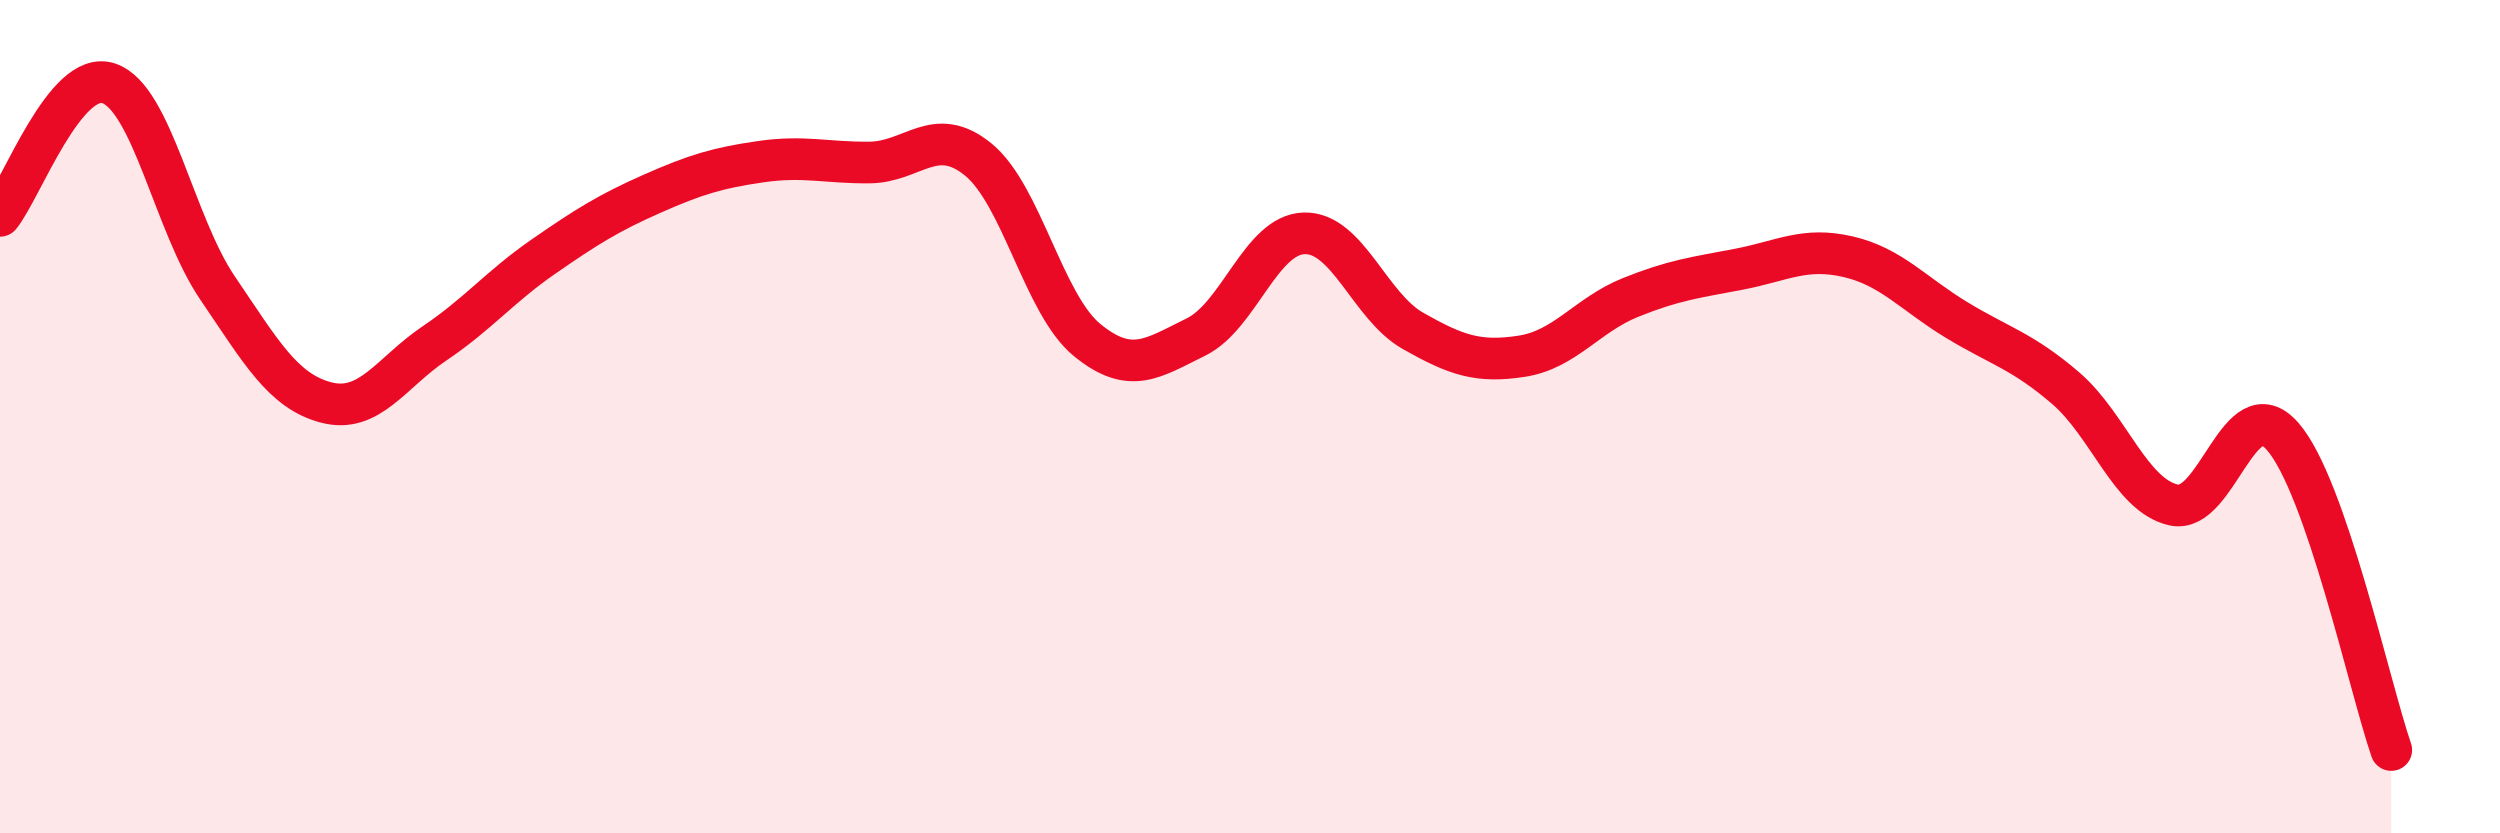
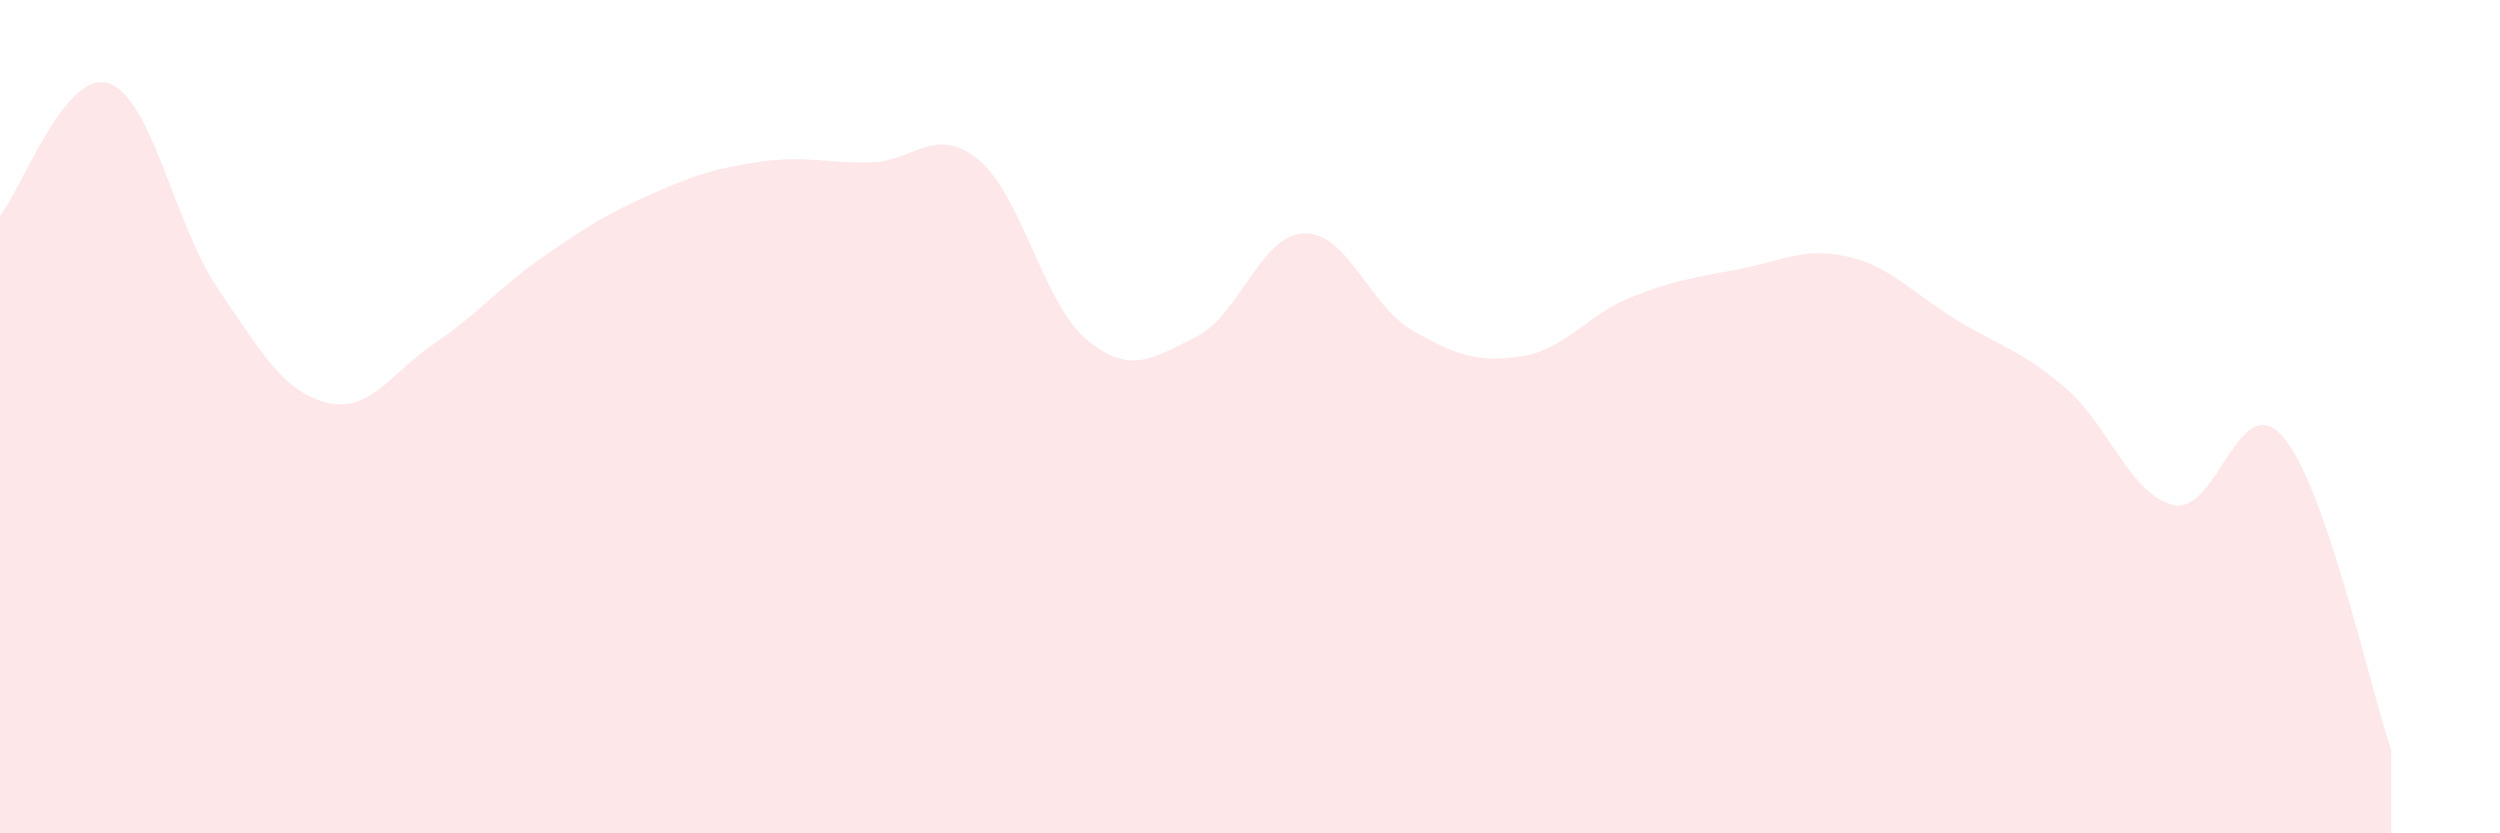
<svg xmlns="http://www.w3.org/2000/svg" width="60" height="20" viewBox="0 0 60 20">
  <path d="M 0,5.18 C 0.52,4.54 1.57,1.65 2.61,2 C 3.65,2.35 4.18,5.38 5.22,6.91 C 6.26,8.44 6.79,9.39 7.83,9.66 C 8.87,9.93 9.39,8.94 10.43,8.24 C 11.47,7.54 12,6.88 13.04,6.16 C 14.08,5.44 14.61,5.11 15.65,4.65 C 16.69,4.19 17.22,4.03 18.26,3.88 C 19.3,3.73 19.83,3.91 20.87,3.9 C 21.91,3.89 22.44,2.98 23.48,3.83 C 24.52,4.68 25.05,7.31 26.09,8.16 C 27.13,9.01 27.66,8.6 28.7,8.09 C 29.74,7.58 30.26,5.63 31.3,5.6 C 32.34,5.57 32.87,7.35 33.91,7.94 C 34.95,8.53 35.48,8.71 36.52,8.55 C 37.56,8.39 38.09,7.56 39.13,7.14 C 40.17,6.72 40.7,6.66 41.74,6.46 C 42.78,6.26 43.31,5.92 44.35,6.16 C 45.39,6.4 45.92,7.05 46.96,7.68 C 48,8.31 48.53,8.42 49.57,9.31 C 50.61,10.2 51.13,11.89 52.17,12.12 C 53.21,12.35 53.74,9.29 54.78,10.47 C 55.82,11.65 56.87,16.49 57.39,18L57.39 20L0 20Z" fill="#EB0A25" opacity="0.1" stroke-linecap="round" stroke-linejoin="round" />
-   <path d="M 0,5.18 C 0.52,4.54 1.57,1.65 2.61,2 C 3.65,2.35 4.18,5.38 5.22,6.91 C 6.26,8.44 6.79,9.39 7.83,9.66 C 8.87,9.93 9.39,8.94 10.43,8.24 C 11.47,7.54 12,6.88 13.04,6.16 C 14.08,5.44 14.61,5.11 15.65,4.65 C 16.69,4.19 17.22,4.03 18.26,3.88 C 19.3,3.73 19.83,3.91 20.87,3.9 C 21.91,3.89 22.44,2.98 23.48,3.83 C 24.52,4.68 25.05,7.31 26.09,8.16 C 27.13,9.01 27.66,8.6 28.7,8.09 C 29.74,7.58 30.26,5.63 31.3,5.6 C 32.34,5.57 32.87,7.35 33.91,7.94 C 34.95,8.53 35.48,8.71 36.52,8.55 C 37.56,8.39 38.09,7.56 39.13,7.14 C 40.17,6.72 40.7,6.66 41.74,6.46 C 42.78,6.26 43.31,5.92 44.35,6.16 C 45.39,6.4 45.92,7.05 46.96,7.68 C 48,8.31 48.53,8.42 49.57,9.31 C 50.61,10.2 51.13,11.89 52.17,12.12 C 53.21,12.35 53.74,9.29 54.78,10.47 C 55.82,11.65 56.87,16.49 57.39,18" stroke="#EB0A25" stroke-width="1" fill="none" stroke-linecap="round" stroke-linejoin="round" />
</svg>